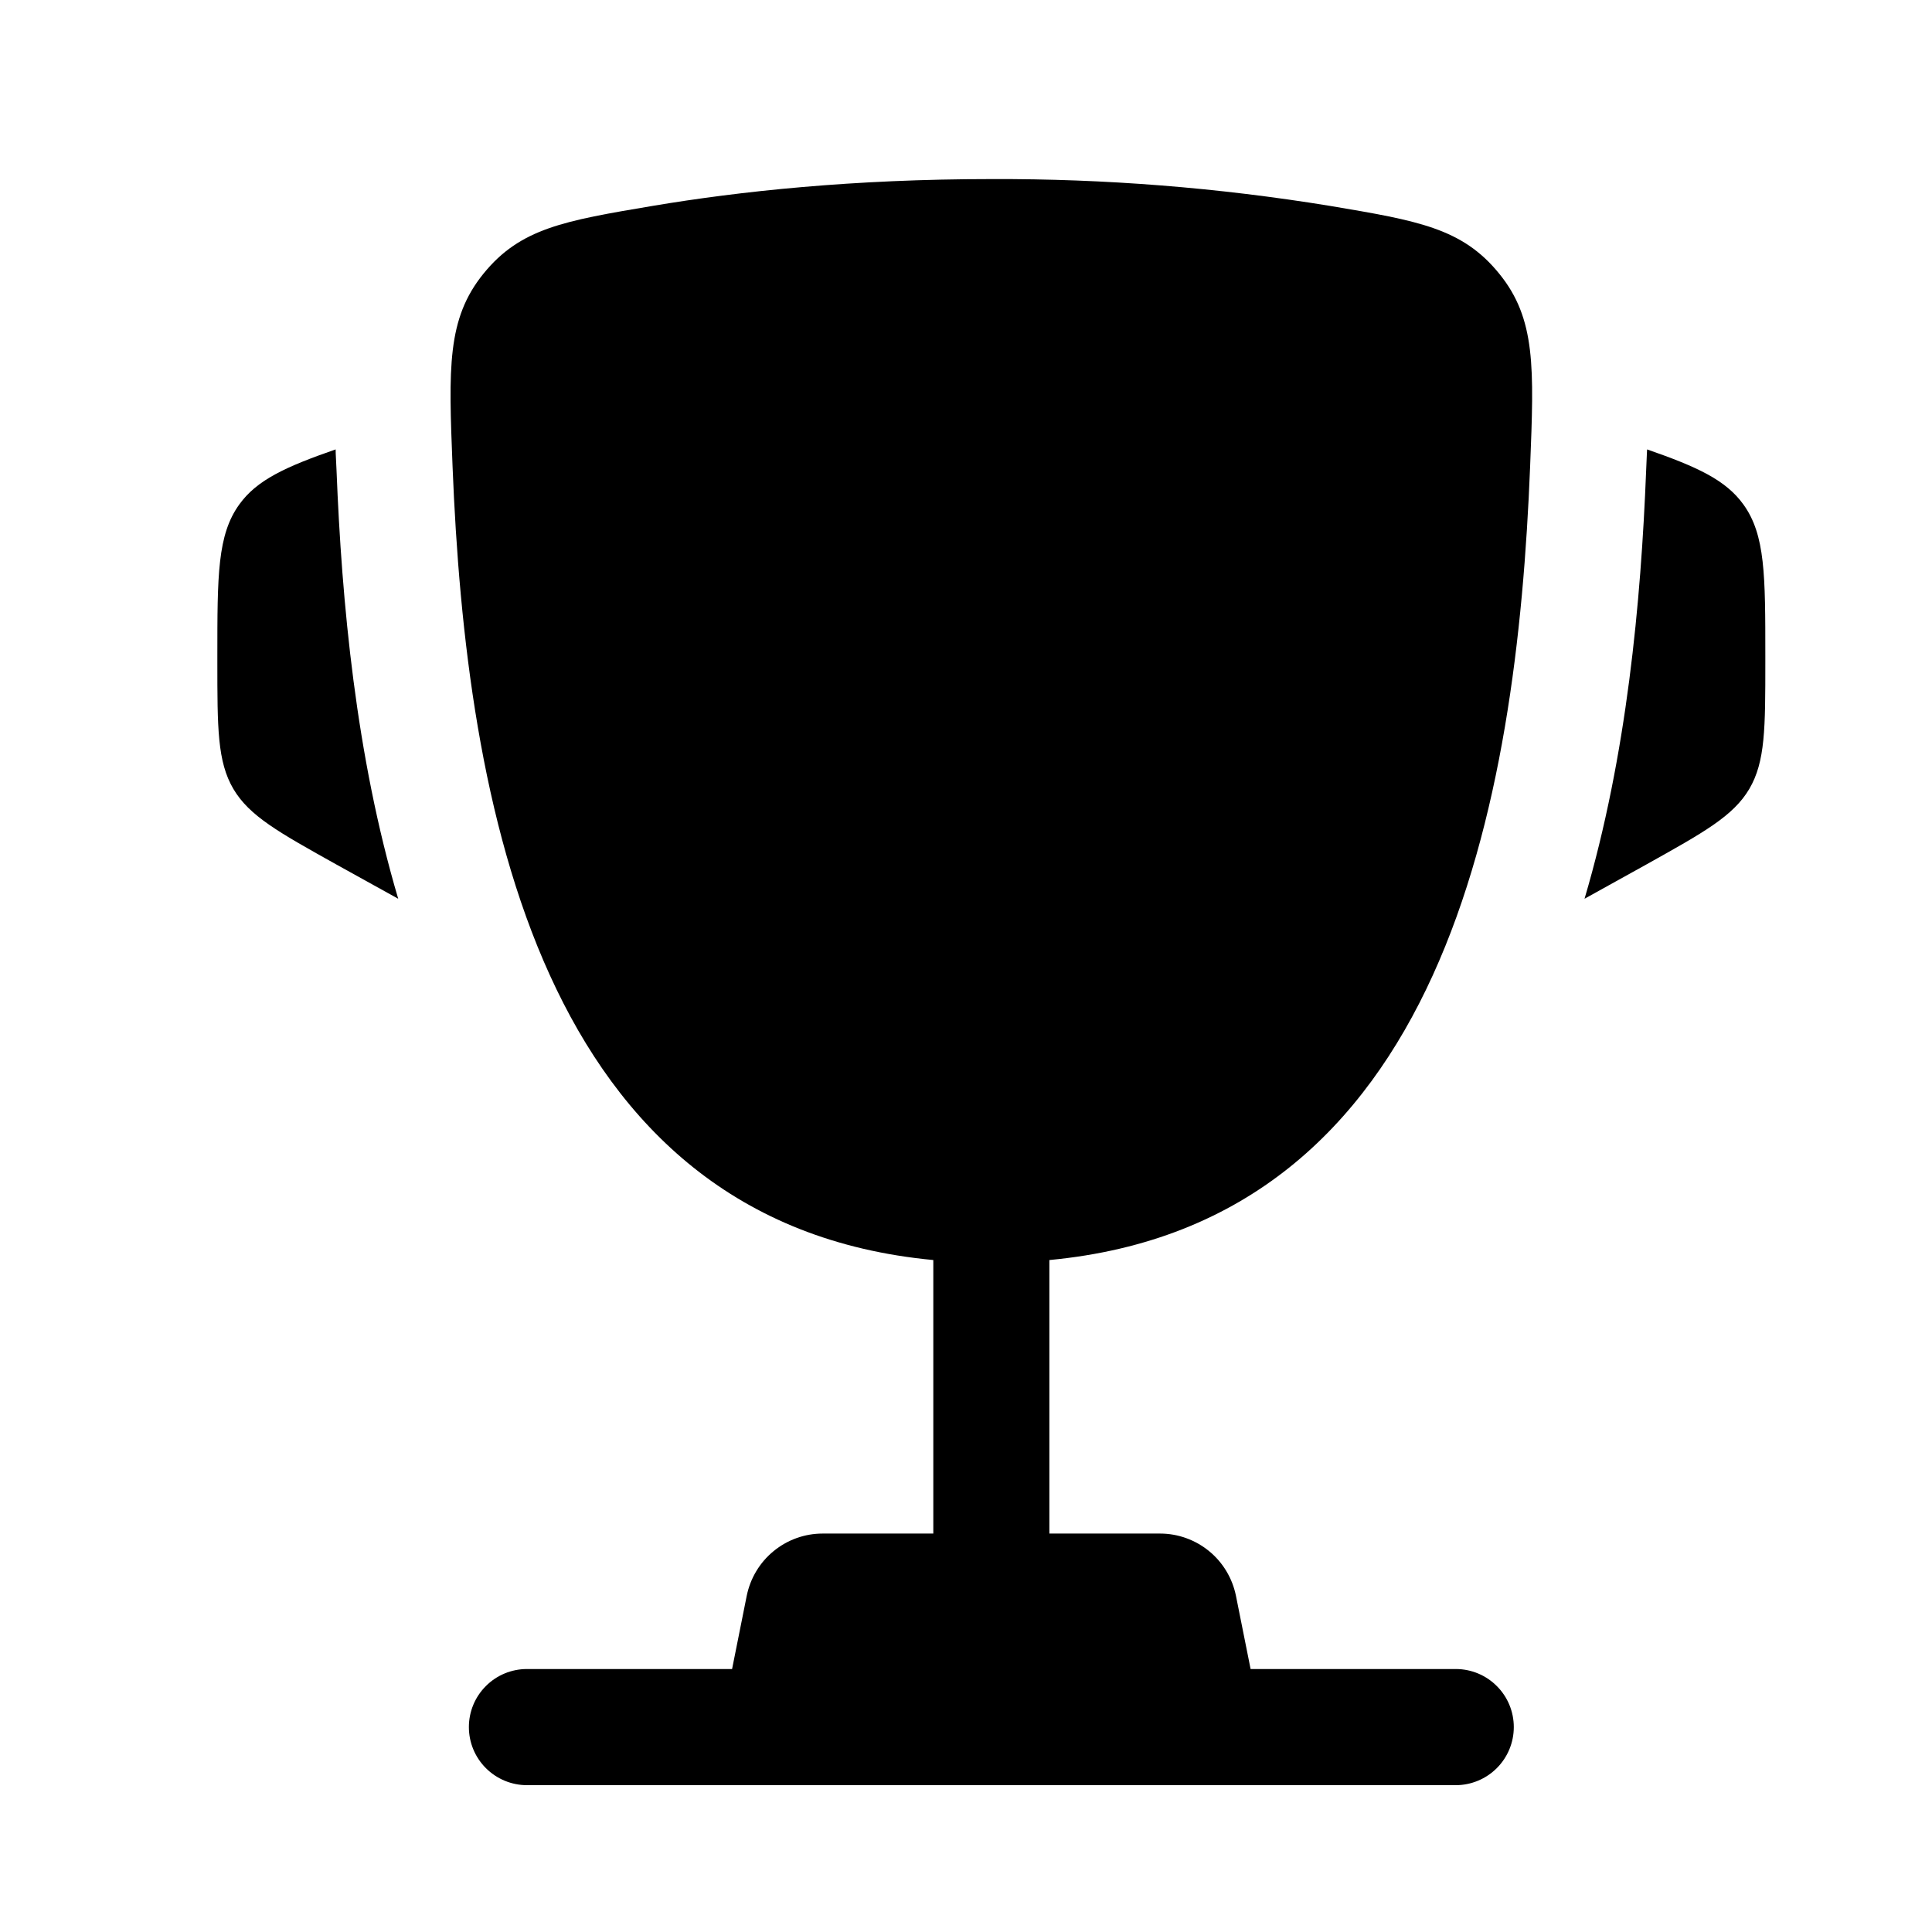
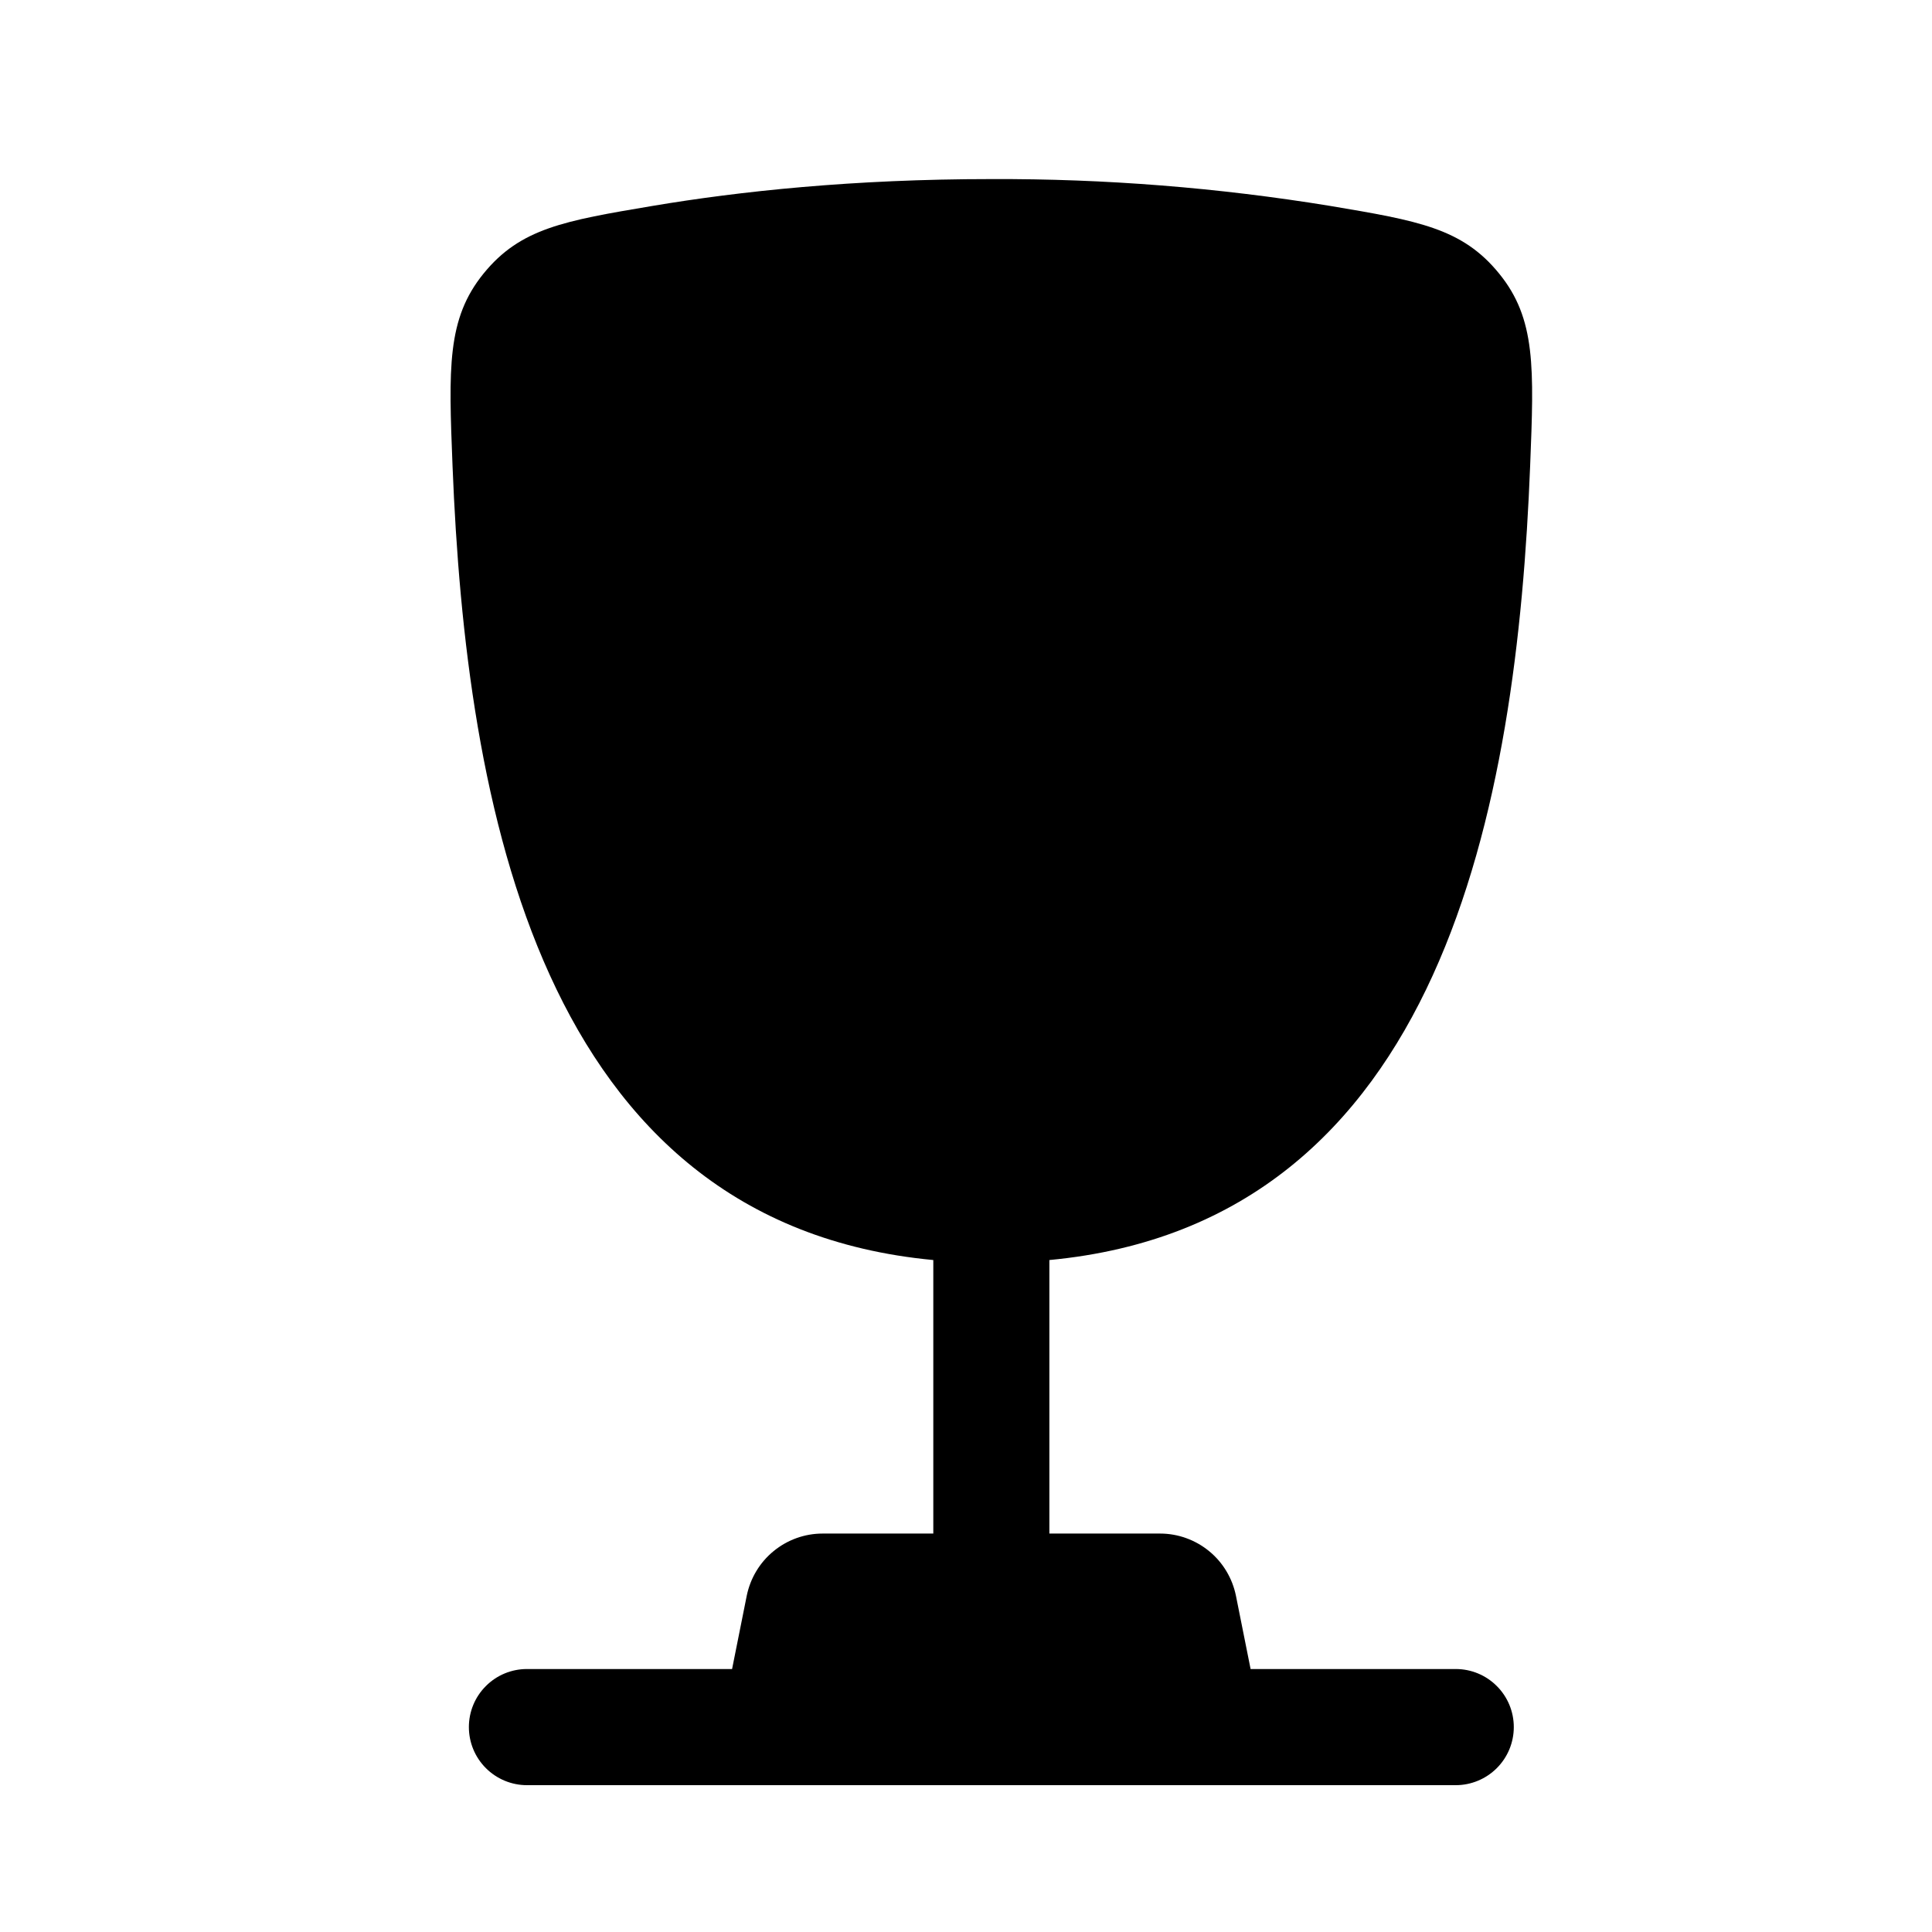
<svg xmlns="http://www.w3.org/2000/svg" width="26" height="26" viewBox="0 0 26 26" fill="none">
-   <path d="M23.757 8.828V8.905C23.757 9.8 23.757 10.249 23.542 10.616C23.326 10.982 22.933 11.2 22.15 11.637L21.324 12.095C21.893 10.17 22.083 8.101 22.153 6.333L22.163 6.103L22.166 6.048C22.844 6.284 23.225 6.46 23.462 6.789C23.757 7.198 23.757 7.742 23.757 8.828ZM2.925 8.828V8.905C2.925 9.8 2.925 10.249 3.14 10.616C3.356 10.982 3.749 11.2 4.532 11.637L5.359 12.095C4.789 10.17 4.599 8.101 4.529 6.333L4.518 6.103L4.517 6.048C3.838 6.284 3.457 6.46 3.22 6.789C2.925 7.198 2.925 7.743 2.925 8.828Z" fill="black" />
  <path fill-rule="evenodd" clip-rule="evenodd" d="M17.9 2.771C16.393 2.525 14.868 2.404 13.341 2.41C11.484 2.41 9.953 2.574 8.782 2.771C7.595 2.971 7.003 3.071 6.507 3.682C6.012 4.292 6.038 4.952 6.09 6.27C6.27 10.799 7.247 16.457 12.56 16.957V20.638H11.07C10.829 20.638 10.596 20.722 10.41 20.875C10.224 21.027 10.097 21.24 10.049 21.476L9.852 22.461H7.091C6.884 22.461 6.685 22.543 6.539 22.69C6.392 22.836 6.31 23.035 6.31 23.242C6.31 23.45 6.392 23.648 6.539 23.795C6.685 23.941 6.884 24.024 7.091 24.024H19.591C19.798 24.024 19.997 23.941 20.143 23.795C20.29 23.648 20.372 23.45 20.372 23.242C20.372 23.035 20.29 22.836 20.143 22.69C19.997 22.543 19.798 22.461 19.591 22.461H16.83L16.633 21.476C16.585 21.24 16.458 21.027 16.272 20.875C16.086 20.722 15.852 20.638 15.612 20.638H14.122V16.957C19.434 16.457 20.413 10.8 20.592 6.27C20.644 4.952 20.671 4.291 20.175 3.682C19.679 3.071 19.087 2.971 17.9 2.771Z" fill="black" />
</svg>